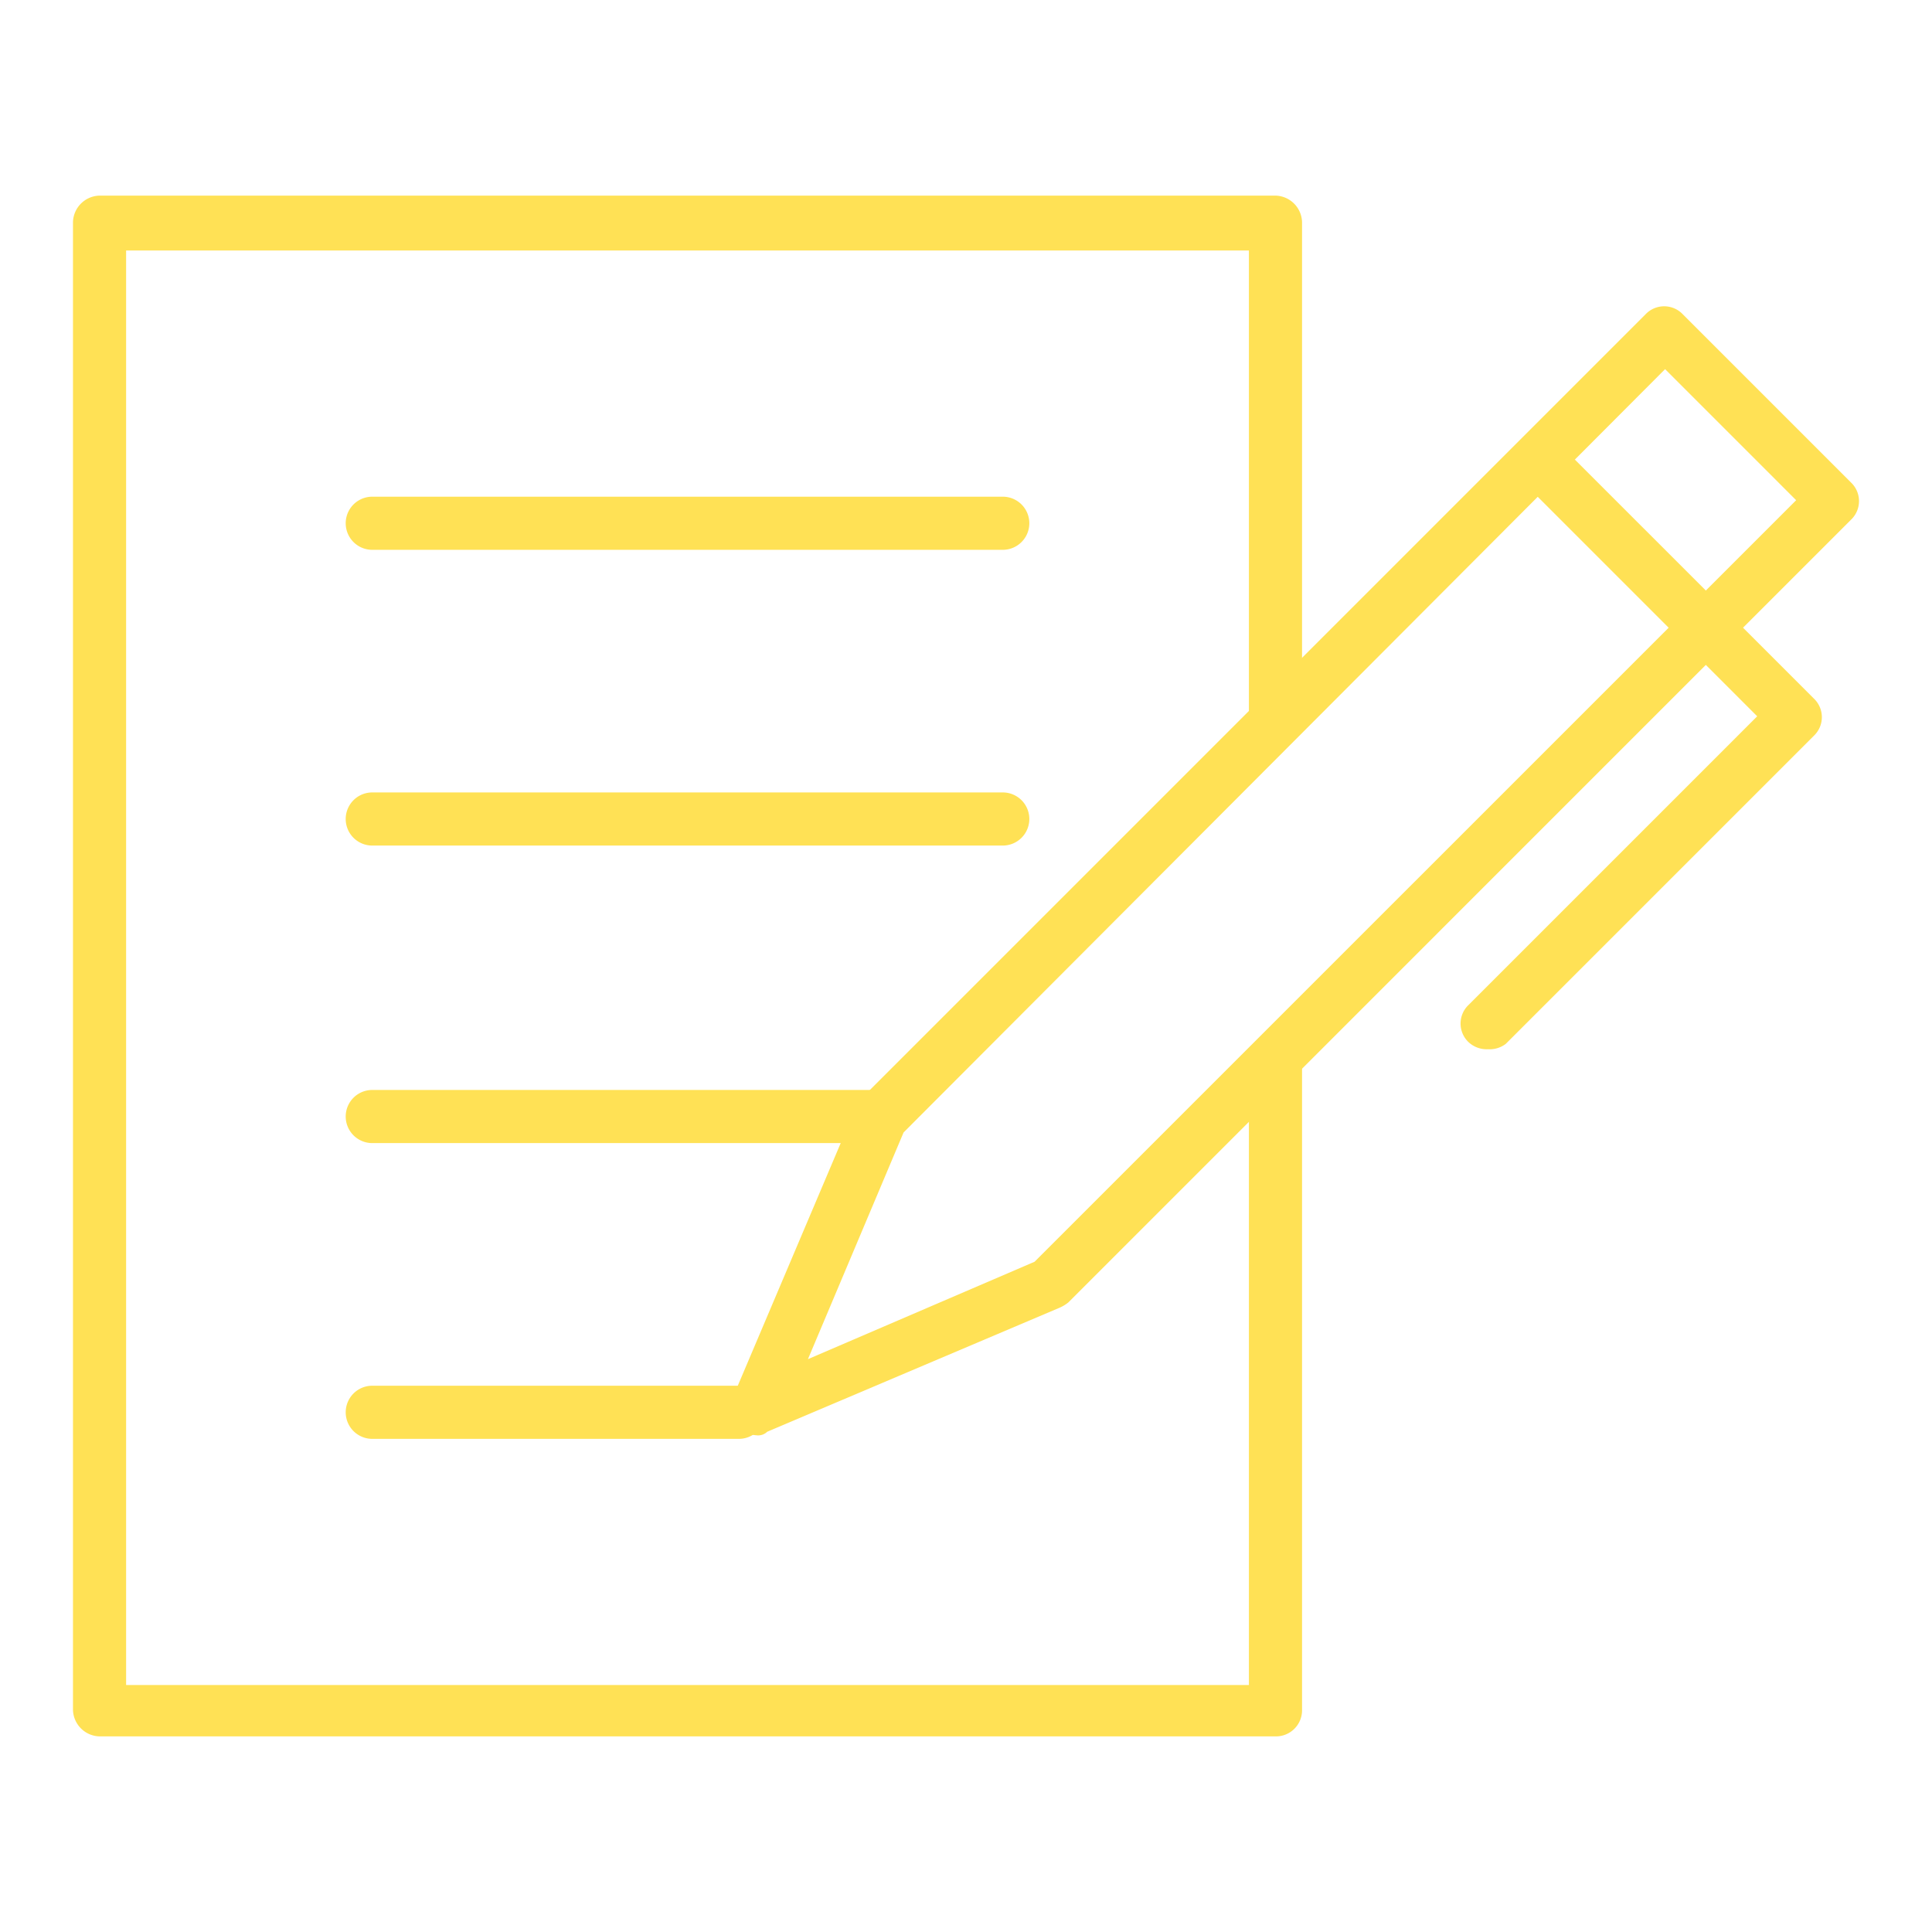
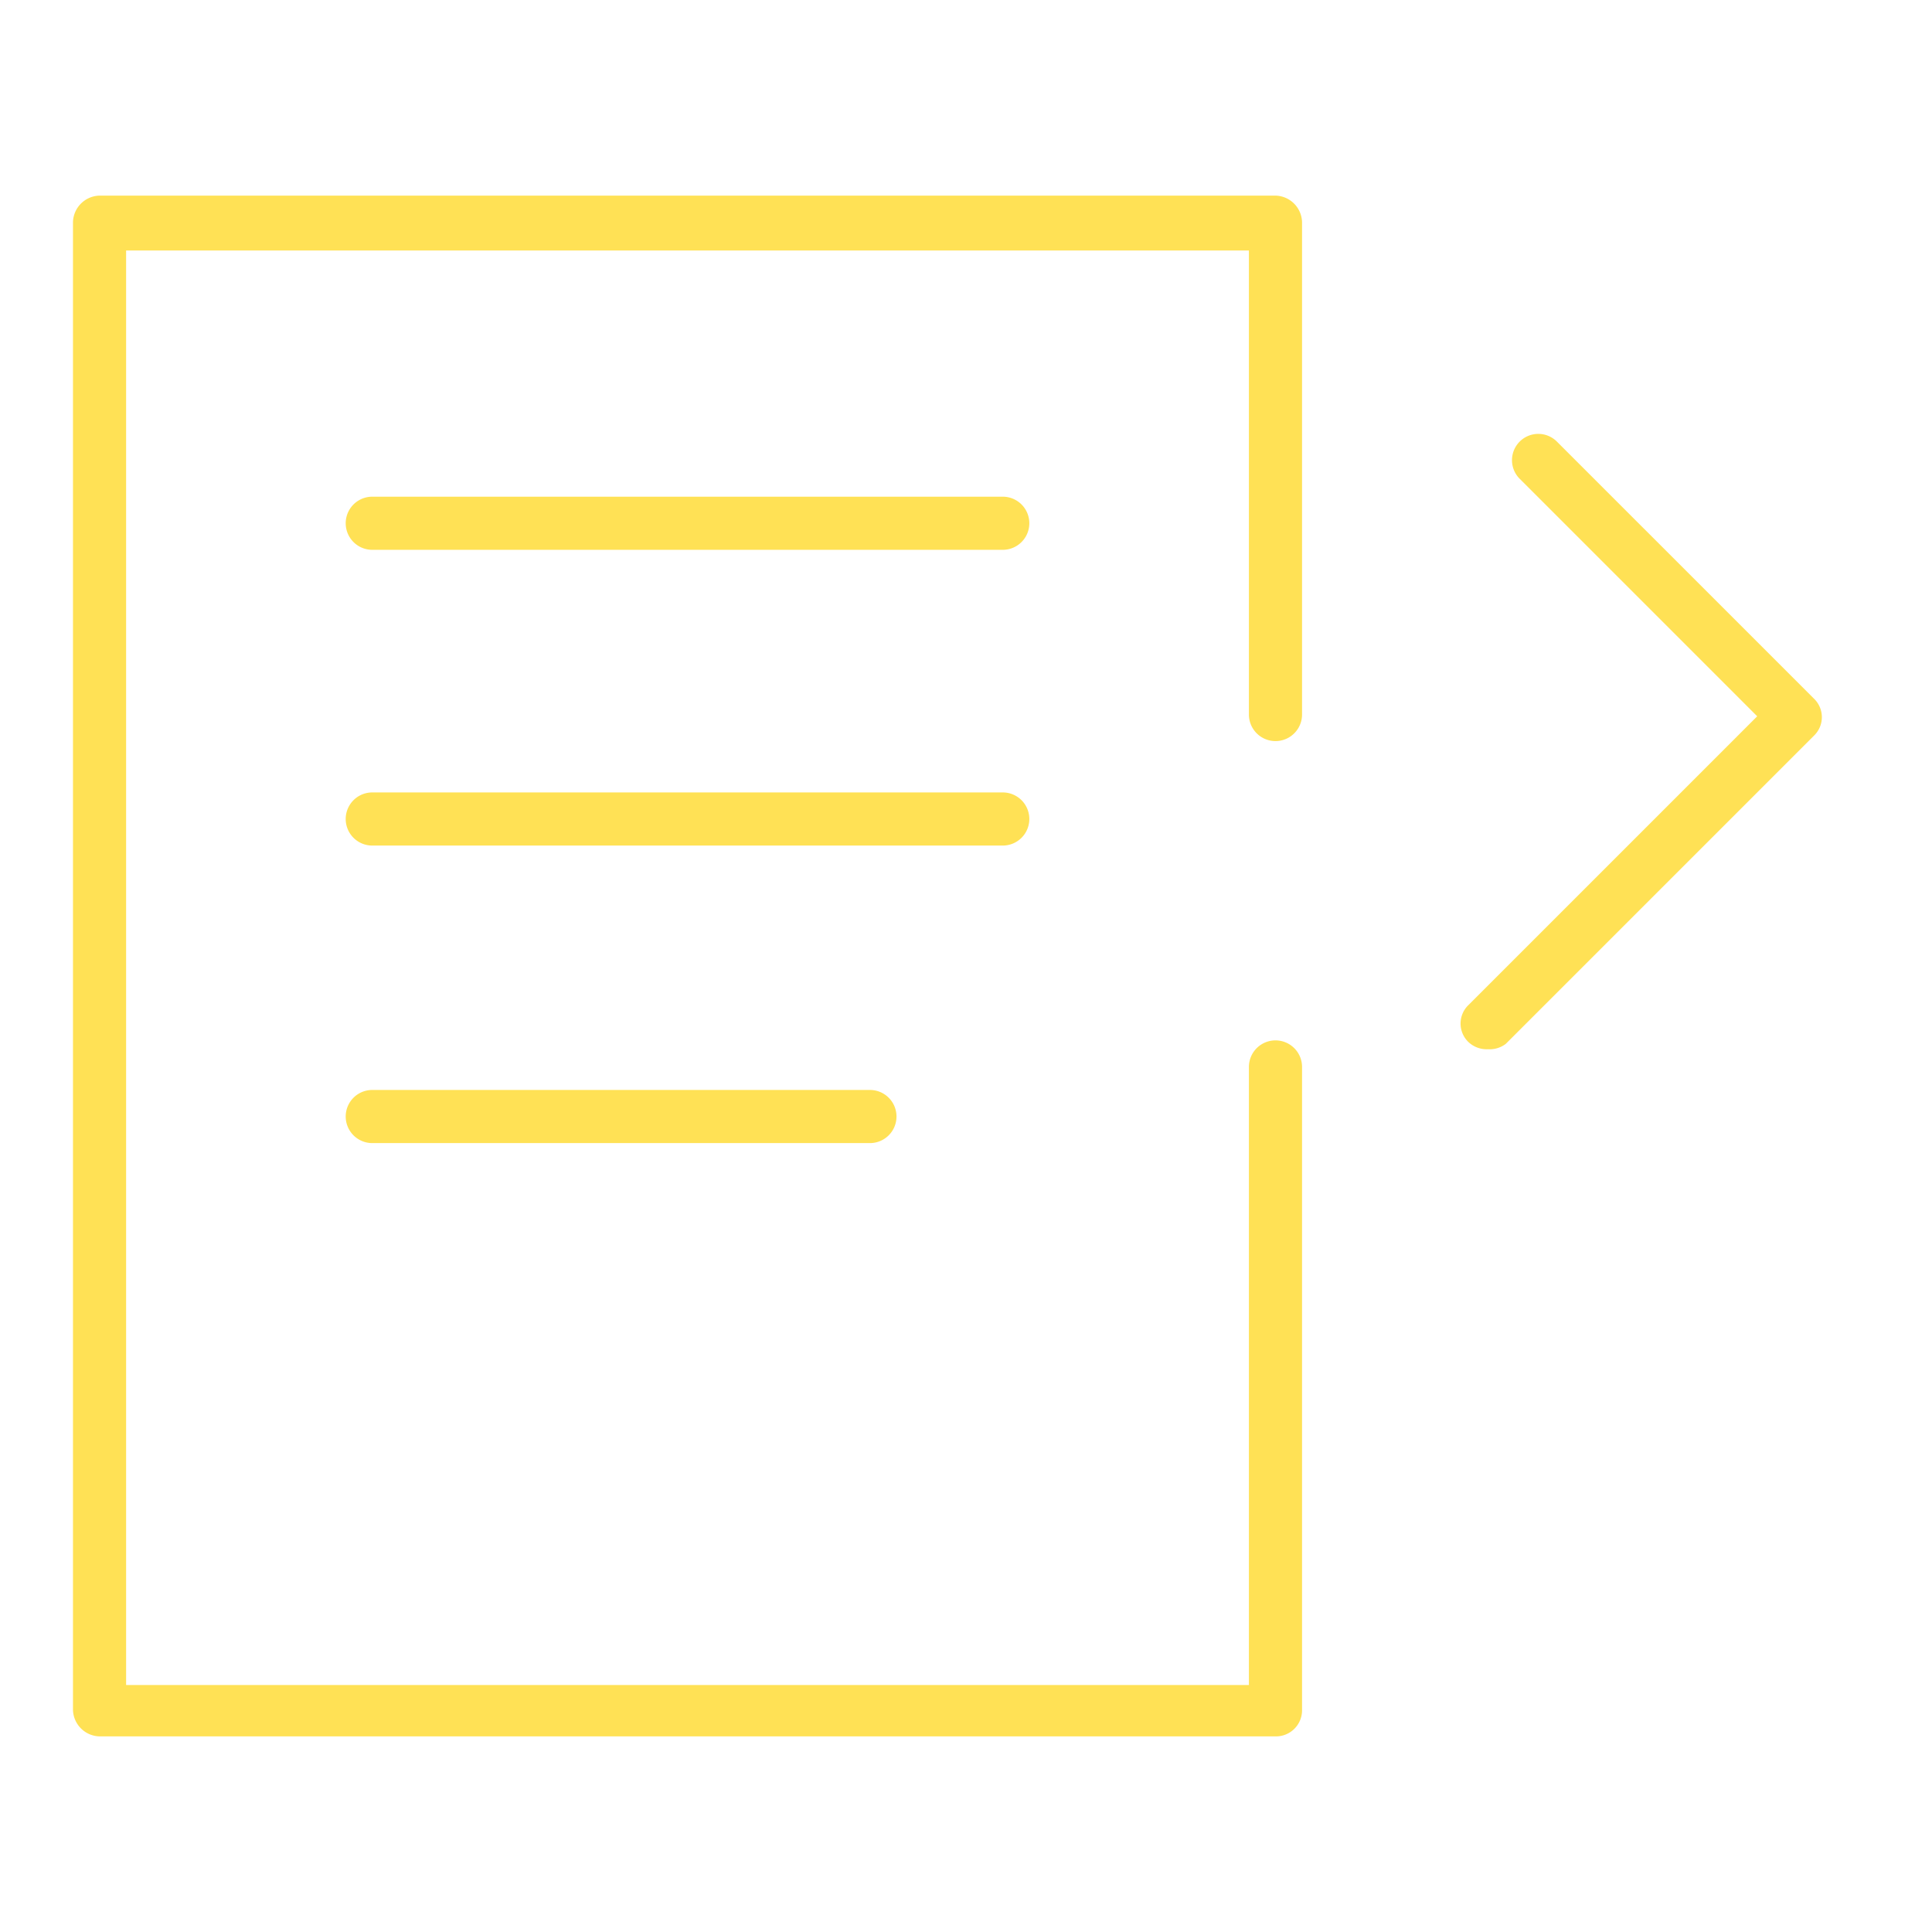
<svg xmlns="http://www.w3.org/2000/svg" width="80" height="80" viewBox="0 0 80 80">
  <defs>
    <clipPath id="clip-Kontrakt_tool_card_80x80_gul">
      <rect width="80" height="80" />
    </clipPath>
  </defs>
  <g id="Kontrakt_tool_card_80x80_gul" clip-path="url(#clip-Kontrakt_tool_card_80x80_gul)">
-     <rect id="GettyImages-1400705560" width="112" height="84" fill="none" />
    <g id="Kontrakt_grøn" transform="translate(-24.778 -22.2)">
      <path id="Path_21" data-name="Path 21" d="M77.593,94.1H28.9A1.128,1.128,0,0,1,27.8,93V31.4a1.128,1.128,0,0,1,1.1-1.1H77.593a1.128,1.128,0,0,1,1.1,1.1V51.787a1.1,1.1,0,1,1-2.2,0V32.573H30v59.4H76.493V66.38a1.1,1.1,0,1,1,2.2,0V93A1.08,1.08,0,0,1,77.593,94.1Z" fill="#ffe155" />
      <g id="Group_11" data-name="Group 11" transform="translate(54.974 34.883)">
-         <path id="Path_22" data-name="Path 22" d="M65.988,83.3a1.538,1.538,0,0,1-.807-.293,1.014,1.014,0,0,1-.22-1.173l5.133-12.1c.073-.147.147-.22.22-.367L102.8,36.88a1.063,1.063,0,0,1,1.54,0l6.967,6.967a1.063,1.063,0,0,1,0,1.54L78.895,77.8a1.6,1.6,0,0,1-.367.22l-12.1,5.133A.539.539,0,0,1,65.988,83.3Zm6.087-12.54-3.96,9.387L77.5,76.113,109.035,44.58l-5.427-5.427Z" transform="translate(-64.856 -36.55)" fill="#ffe155" />
        <path id="Path_23" data-name="Path 23" d="M107.287,69.233a1.1,1.1,0,0,1-.807-.293,1.063,1.063,0,0,1,0-1.54l11.953-11.953-9.827-9.827a1.089,1.089,0,1,1,1.54-1.54L120.78,54.713a1.063,1.063,0,0,1,0,1.54l-12.76,12.76A1.1,1.1,0,0,1,107.287,69.233Z" transform="translate(-75.867 -38.47)" fill="#ffe155" />
      </g>
      <path id="Path_24" data-name="Path 24" d="M70.407,49.5H44.3a1.1,1.1,0,1,1,0-2.2H70.407a1.1,1.1,0,0,1,0,2.2Z" transform="translate(-4.107 -4.533)" fill="#ffe155" />
      <path id="Path_25" data-name="Path 25" d="M70.407,66.2H44.3a1.1,1.1,0,1,1,0-2.2H70.407a1.1,1.1,0,0,1,0,2.2Z" transform="translate(-4.107 -8.987)" fill="#ffe155" />
      <path id="Path_26" data-name="Path 26" d="M64.907,83H44.3a1.1,1.1,0,1,1,0-2.2H64.907a1.1,1.1,0,0,1,0,2.2Z" transform="translate(-4.107 -13.467)" fill="#ffe155" />
-       <path id="Path_27" data-name="Path 27" d="M59.48,99.7H44.3a1.1,1.1,0,1,1,0-2.2H59.48a1.1,1.1,0,1,1,0,2.2Z" transform="translate(-4.107 -17.92)" fill="#ffe155" />
    </g>
  </g>
</svg>